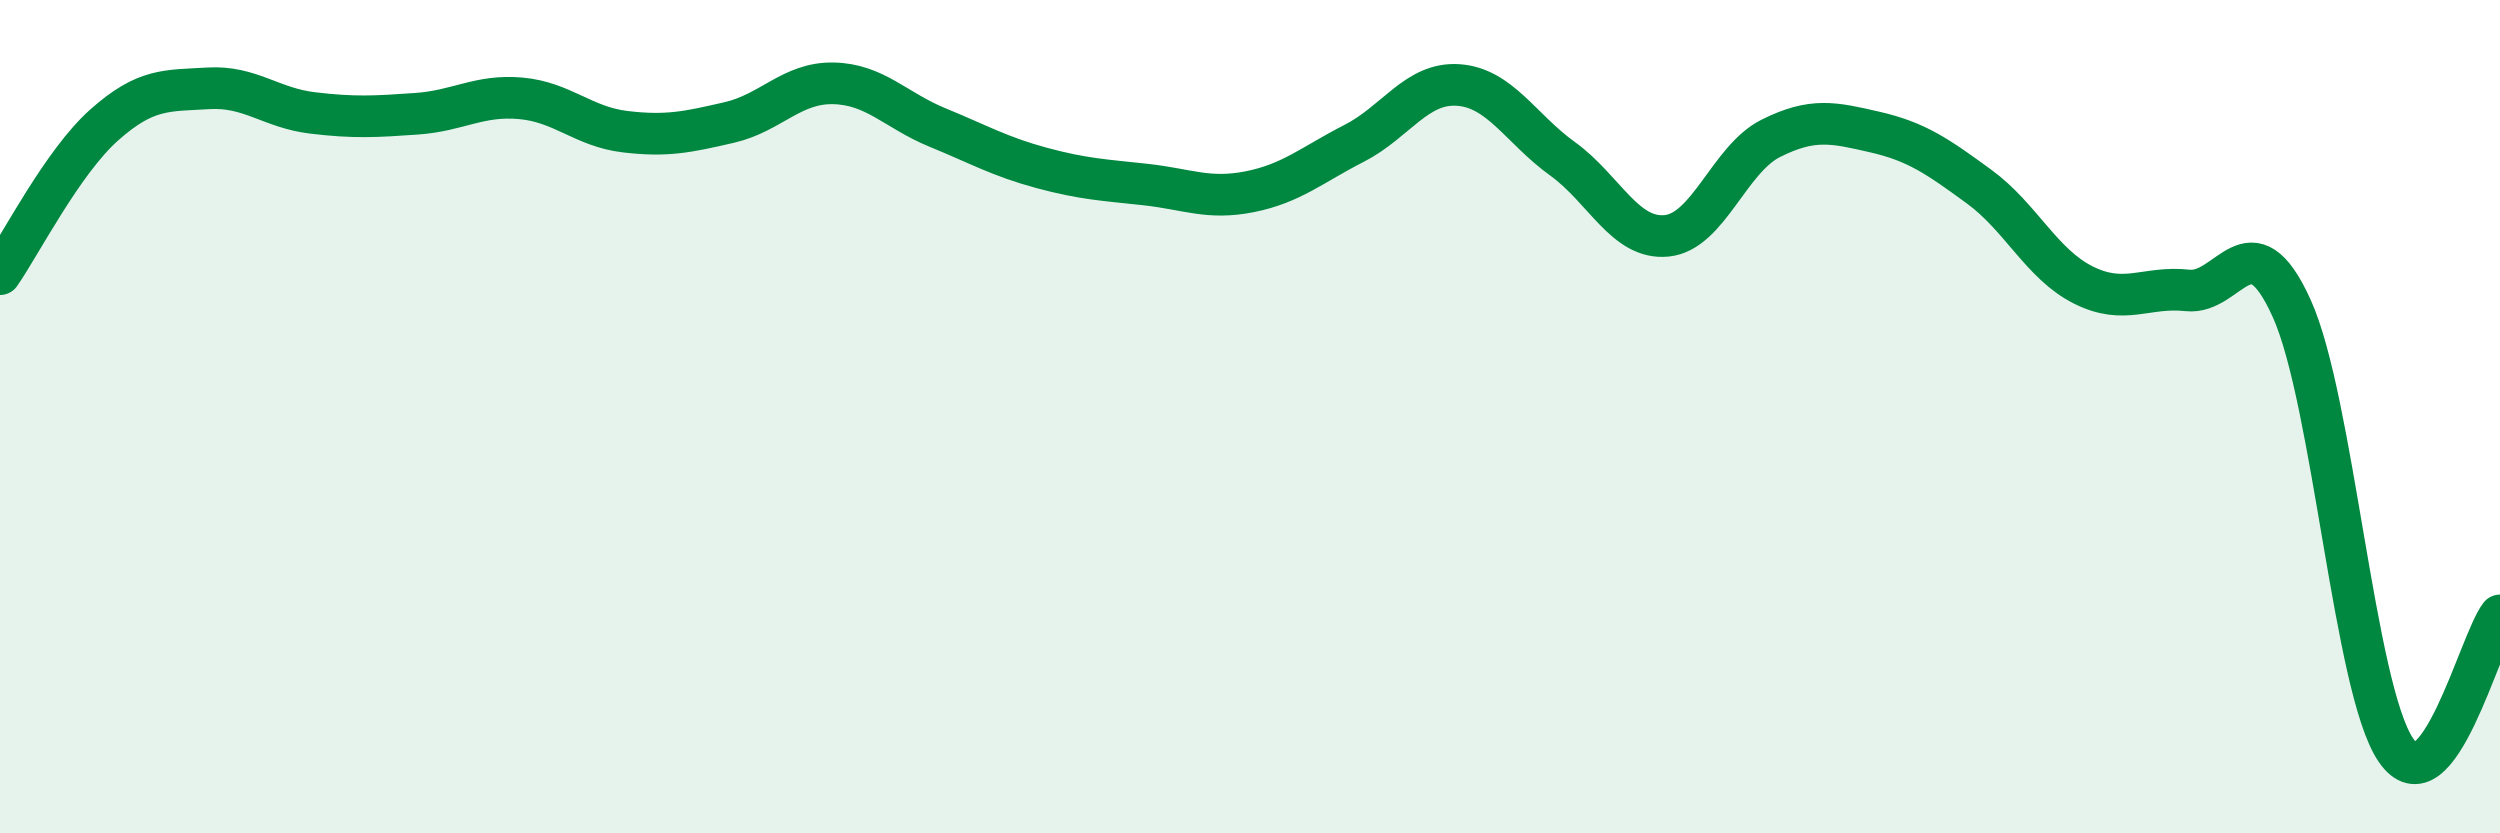
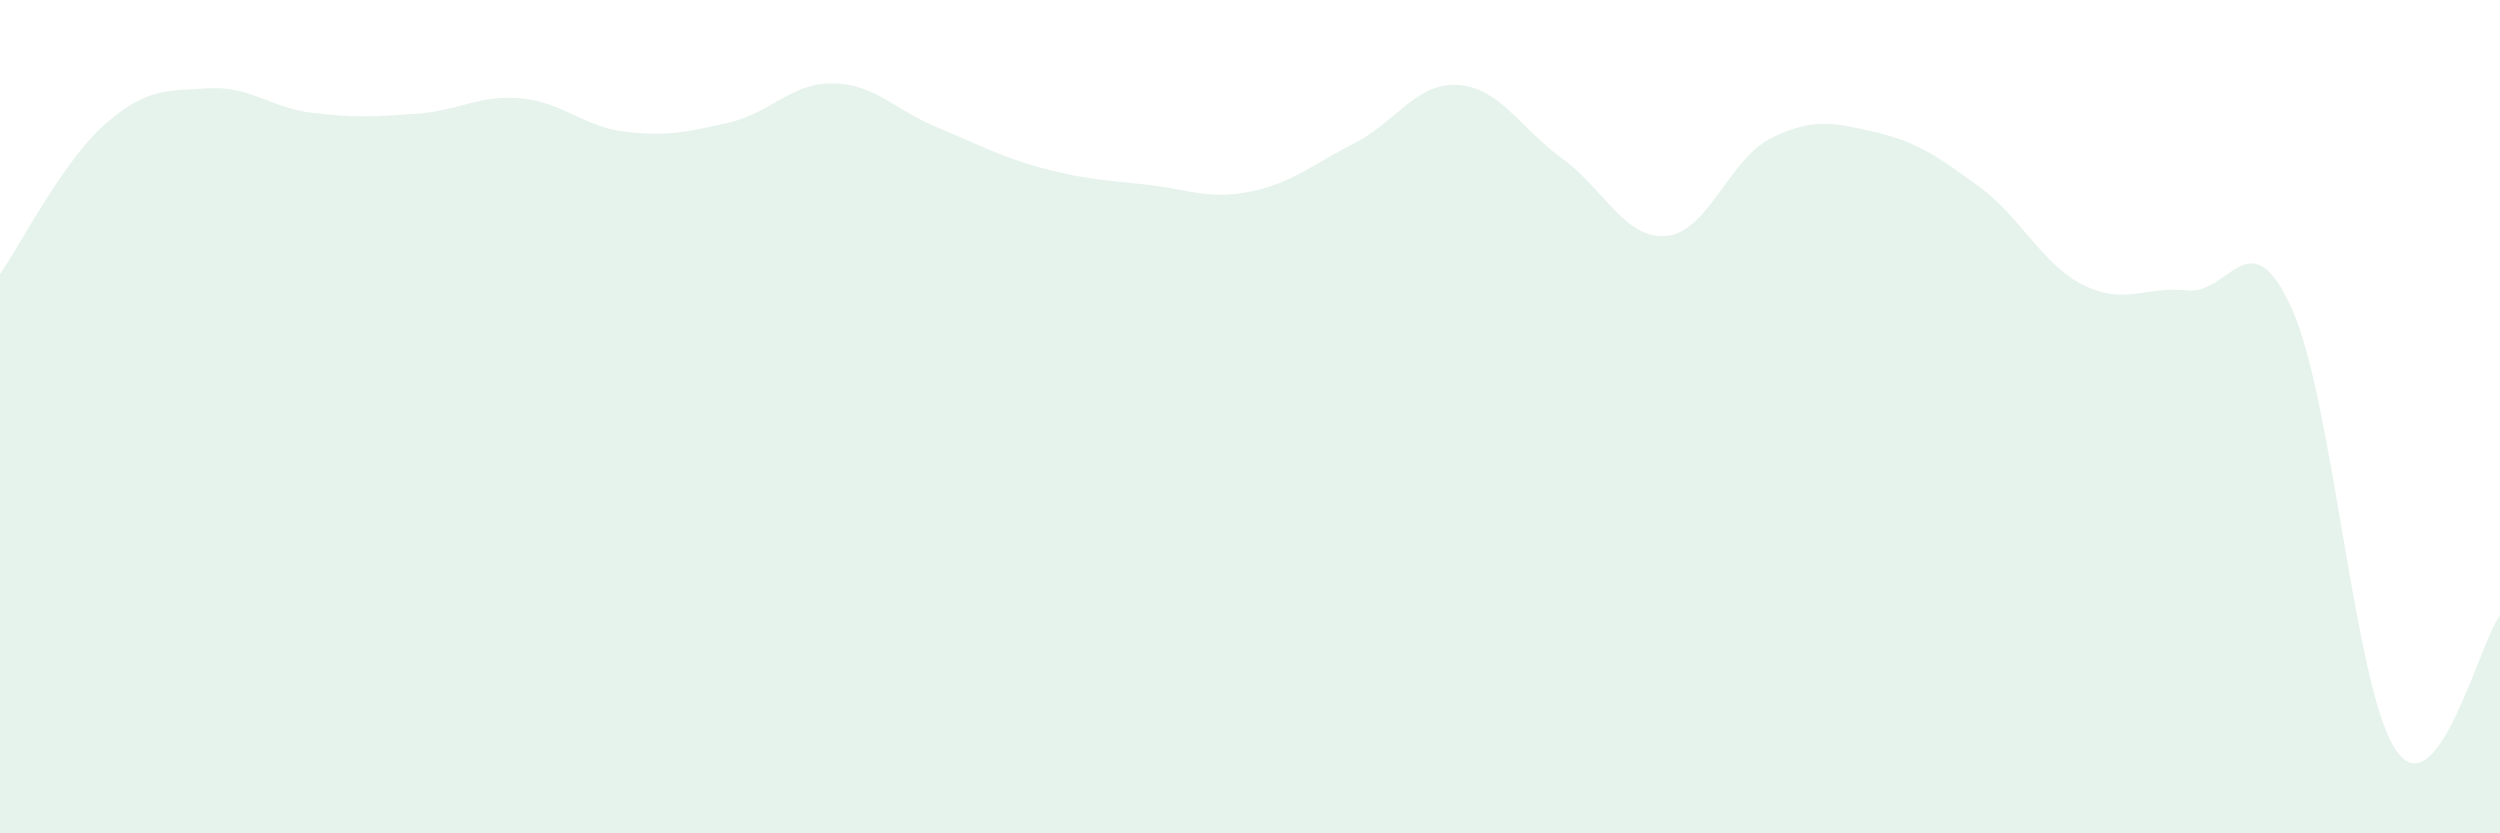
<svg xmlns="http://www.w3.org/2000/svg" width="60" height="20" viewBox="0 0 60 20">
  <path d="M 0,6.58 C 0.5,5.86 1.5,3.89 2.5,3 C 3.5,2.11 4,2.18 5,2.12 C 6,2.06 6.5,2.59 7.5,2.71 C 8.5,2.83 9,2.8 10,2.73 C 11,2.66 11.5,2.27 12.5,2.36 C 13.5,2.45 14,3.04 15,3.16 C 16,3.28 16.5,3.17 17.5,2.94 C 18.5,2.71 19,1.98 20,2 C 21,2.02 21.5,2.65 22.5,3.06 C 23.5,3.47 24,3.76 25,4.03 C 26,4.3 26.5,4.32 27.5,4.43 C 28.5,4.54 29,4.8 30,4.6 C 31,4.4 31.5,3.95 32.5,3.44 C 33.5,2.93 34,1.97 35,2.04 C 36,2.11 36.5,3.09 37.5,3.81 C 38.5,4.53 39,5.76 40,5.66 C 41,5.56 41.5,3.82 42.5,3.32 C 43.5,2.82 44,2.94 45,3.17 C 46,3.4 46.5,3.75 47.5,4.48 C 48.5,5.21 49,6.34 50,6.84 C 51,7.34 51.5,6.86 52.5,6.97 C 53.5,7.08 54,5.19 55,7.4 C 56,9.61 56.5,16.53 57.5,18 C 58.5,19.47 59.5,15.42 60,14.77L60 20L0 20Z" fill="#008740" opacity="0.1" stroke-linecap="round" stroke-linejoin="round" />
-   <path d="M 0,6.58 C 0.5,5.86 1.5,3.89 2.5,3 C 3.5,2.11 4,2.18 5,2.12 C 6,2.06 6.5,2.59 7.5,2.71 C 8.5,2.83 9,2.8 10,2.73 C 11,2.66 11.5,2.27 12.5,2.36 C 13.5,2.45 14,3.04 15,3.16 C 16,3.28 16.5,3.17 17.5,2.94 C 18.5,2.71 19,1.98 20,2 C 21,2.02 21.5,2.65 22.5,3.06 C 23.5,3.47 24,3.76 25,4.03 C 26,4.3 26.5,4.32 27.5,4.43 C 28.5,4.54 29,4.8 30,4.6 C 31,4.4 31.5,3.95 32.5,3.44 C 33.5,2.93 34,1.97 35,2.04 C 36,2.11 36.5,3.09 37.5,3.81 C 38.5,4.53 39,5.76 40,5.66 C 41,5.56 41.5,3.82 42.5,3.32 C 43.5,2.82 44,2.94 45,3.17 C 46,3.4 46.5,3.75 47.5,4.48 C 48.5,5.21 49,6.34 50,6.84 C 51,7.34 51.5,6.86 52.5,6.97 C 53.5,7.08 54,5.19 55,7.4 C 56,9.61 56.5,16.53 57.5,18 C 58.5,19.47 59.5,15.42 60,14.77" stroke="#008740" stroke-width="1" fill="none" stroke-linecap="round" stroke-linejoin="round" />
</svg>